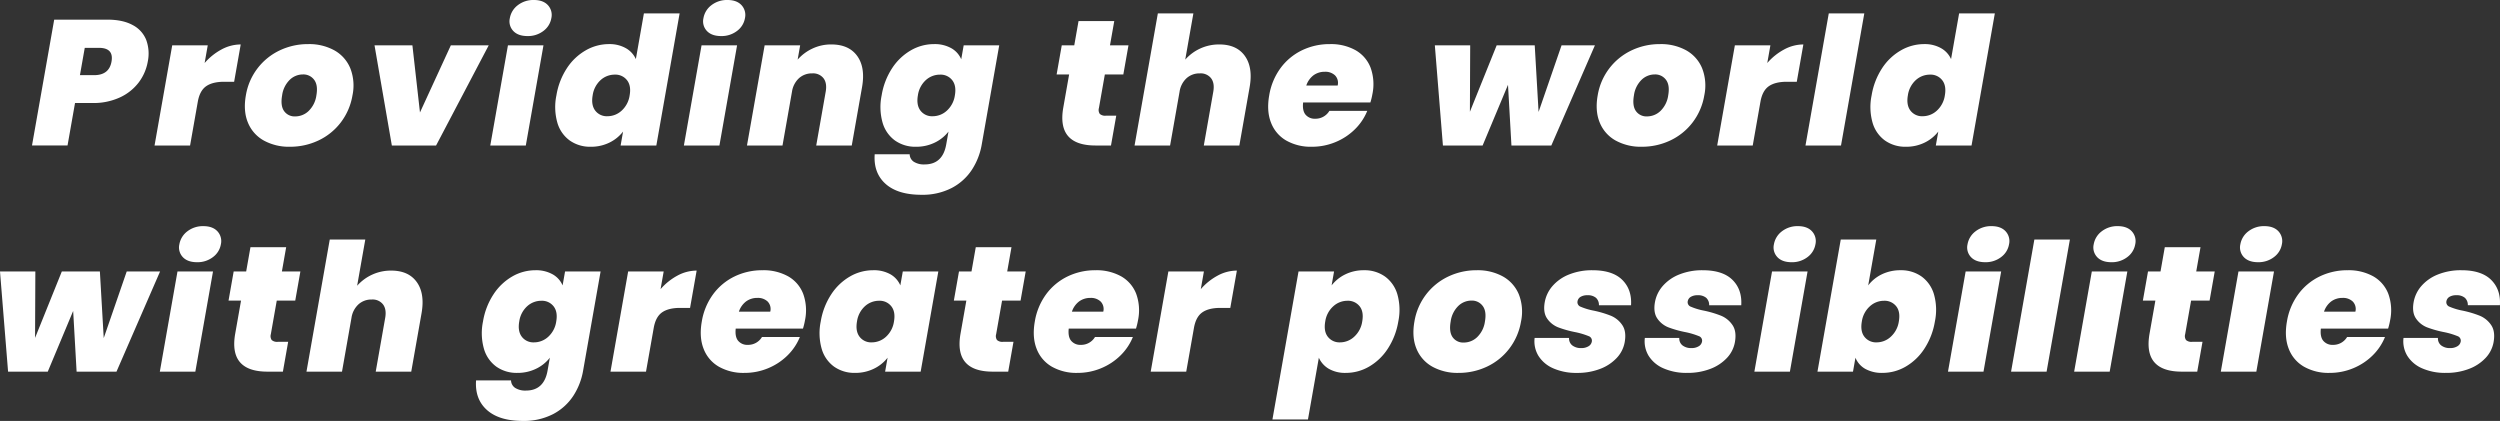
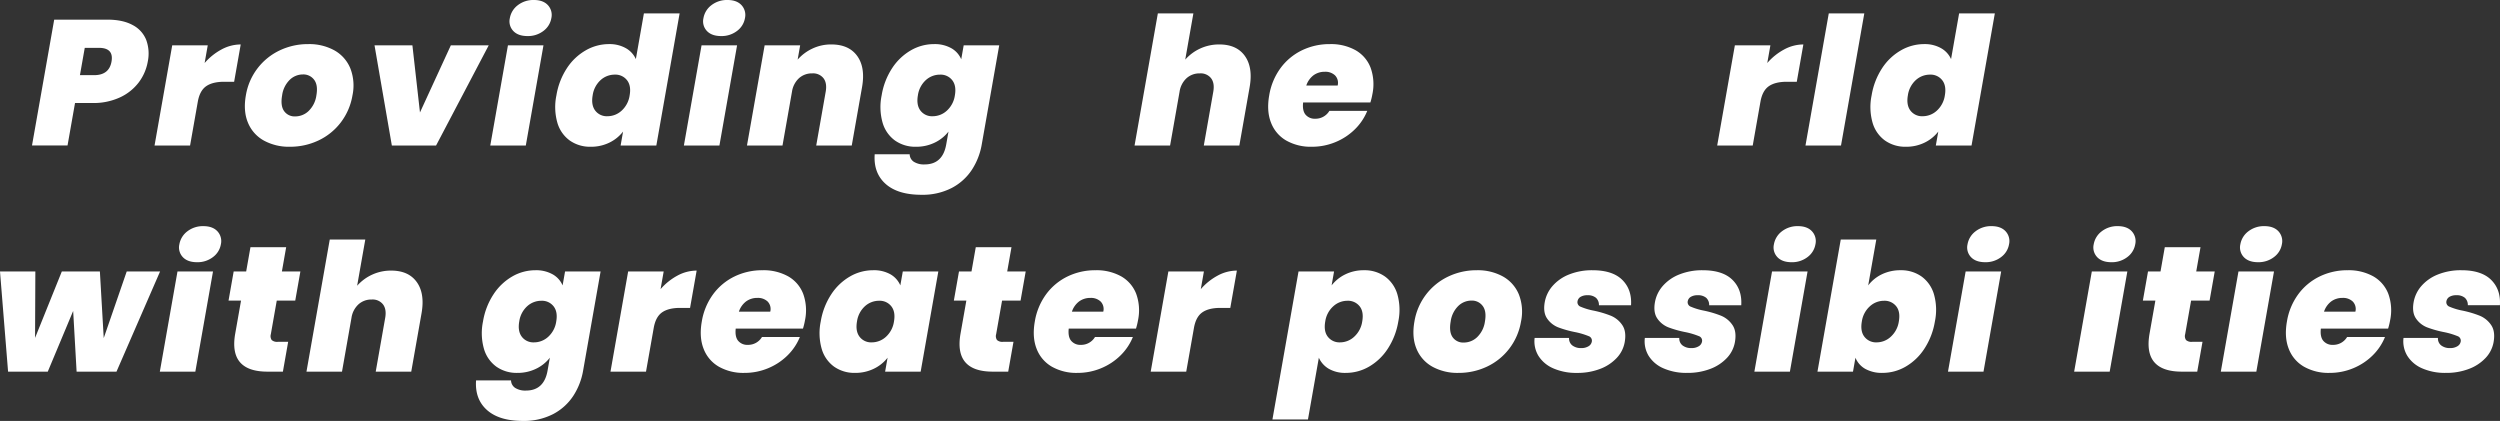
<svg xmlns="http://www.w3.org/2000/svg" width="1187.889" height="200" viewBox="0 0 1187.889 200">
  <rect x="0" y="0" width="1187.889" height="200" fill="#333333" stroke="none" />
  <defs>
    <clipPath id="clip-path">
      <rect id="長方形_58644" data-name="長方形 58644" width="1187.889" height="200" fill="#fff" />
    </clipPath>
  </defs>
  <g id="グループ_104925" data-name="グループ 104925" clip-path="url(#clip-path)">
    <path id="パス_63260" data-name="パス 63260" d="M61.317,36.318a23.586,23.586,0,0,1-8.922,7.125,29.859,29.859,0,0,1-13,2.672H31.035L27.475,66.3H10.592L21.137,6.5H46.375q7.322,0,12,2.545a13.687,13.687,0,0,1,6.468,7.04A18.791,18.791,0,0,1,65.6,26.434a22.982,22.982,0,0,1-4.284,9.884M48.374,26.434q1.152-6.529-6-6.531H35.657L33.368,32.881h6.719q7.149,0,8.286-6.447" transform="translate(4.614 2.832)" fill="#fff" />
    <path id="パス_63261" data-name="パス 63261" d="M82.973,17.089a19.215,19.215,0,0,1,9.119-2.375L88.967,32.443H84.228q-5.513,0-8.556,2.12T71.7,41.942L68.035,62.727H51.152l8.391-47.59H76.426l-1.482,8.4a28.289,28.289,0,0,1,8.028-6.446" transform="translate(22.284 6.41)" fill="#fff" />
    <path id="パス_63262" data-name="パス 63262" d="M90.014,60.4a17.085,17.085,0,0,1-7.507-8.482q-2.3-5.513-.983-12.98A28.769,28.769,0,0,1,97.653,17.564,31.053,31.053,0,0,1,111.141,14.6a24.725,24.725,0,0,1,12.441,2.969,17.322,17.322,0,0,1,7.547,8.483,22.516,22.516,0,0,1,1.042,12.893,29.039,29.039,0,0,1-5.6,12.938A28.683,28.683,0,0,1,115.985,60.4a31.3,31.3,0,0,1-13.531,2.97,24.683,24.683,0,0,1-12.44-2.97m21.339-14.038a12.7,12.7,0,0,0,3.678-7.424q.853-4.835-1.068-7.381a6.339,6.339,0,0,0-5.365-2.544,8.977,8.977,0,0,0-6.221,2.544,12.648,12.648,0,0,0-3.626,7.381q-.868,4.921.923,7.465A6.08,6.08,0,0,0,105,48.951a9.17,9.17,0,0,0,6.357-2.587" transform="translate(35.306 6.358)" fill="#fff" />
    <path id="パス_63263" data-name="パス 63263" d="M145.55,46.9l14.668-31.9h18L153.205,62.6H132.188l-8.232-47.591h18Z" transform="translate(54 6.538)" fill="#fff" />
    <path id="パス_63264" data-name="パス 63264" d="M187.543,21.546l-8.391,47.59H162.269l8.391-47.59ZM173.2,14.717a6.651,6.651,0,0,1-1.644-6.064,9.833,9.833,0,0,1,3.8-6.193A12.008,12.008,0,0,1,182.987,0q4.393,0,6.673,2.459a6.865,6.865,0,0,1,1.621,6.193,9.569,9.569,0,0,1-3.781,6.064,11.984,11.984,0,0,1-7.534,2.419q-4.479,0-6.765-2.419" transform="translate(70.69)" fill="#fff" />
    <path id="パス_63265" data-name="パス 63265" d="M189.312,30.474a26.282,26.282,0,0,1,8.945-8.482,22.128,22.128,0,0,1,11.033-2.97,15.771,15.771,0,0,1,7.976,1.909,11.213,11.213,0,0,1,4.808,5.216L225.9,4.432h16.971L231.806,67.207H214.835L216,60.59a18.425,18.425,0,0,1-6.526,5.26,19.811,19.811,0,0,1-8.871,1.95,16.683,16.683,0,0,1-9.943-2.969,15.877,15.877,0,0,1-5.9-8.525,27.357,27.357,0,0,1-.431-12.938,33.341,33.341,0,0,1,4.986-12.893m28.543,5.684a6.961,6.961,0,0,0-5.783-2.629,9.946,9.946,0,0,0-6.743,2.587,12.046,12.046,0,0,0-3.776,7.251q-.808,4.58,1.217,7.254a6.865,6.865,0,0,0,5.816,2.673,9.938,9.938,0,0,0,6.71-2.632,12.13,12.13,0,0,0,3.827-7.3q.808-4.578-1.269-7.21" transform="translate(80.056 1.931)" fill="#fff" />
    <path id="パス_63266" data-name="パス 63266" d="M251.623,21.546l-8.391,47.59H226.349l8.391-47.59ZM237.28,14.717a6.652,6.652,0,0,1-1.644-6.064,9.833,9.833,0,0,1,3.8-6.193A12.008,12.008,0,0,1,247.067,0q4.393,0,6.673,2.459a6.866,6.866,0,0,1,1.621,6.193,9.569,9.569,0,0,1-3.781,6.064,11.984,11.984,0,0,1-7.534,2.419q-4.479,0-6.765-2.419" transform="translate(98.606)" fill="#fff" />
    <path id="パス_63267" data-name="パス 63267" d="M299.607,20.186q3.945,5.472,2.3,14.8l-4.891,27.739H280.133l4.5-25.534q.719-4.072-1.024-6.4a6.257,6.257,0,0,0-5.361-2.333,9.088,9.088,0,0,0-6.354,2.333,10.916,10.916,0,0,0-3.283,6.4l-4.5,25.534H247.228l8.391-47.591H272.5l-1.2,6.788a21.35,21.35,0,0,1,6.949-5.217,20.6,20.6,0,0,1,9.052-1.994q8.355,0,12.3,5.473" transform="translate(107.702 6.41)" fill="#fff" />
    <path id="パス_63268" data-name="パス 63268" d="M325.922,16.546a10.986,10.986,0,0,1,4.713,5.26l1.167-6.617h16.885l-8.3,47.08a31.853,31.853,0,0,1-4.716,12.088,25.65,25.65,0,0,1-9.571,8.61A30.154,30.154,0,0,1,311.7,86.193q-11.2,0-17-5.177t-5.184-14.082H306.14A4.372,4.372,0,0,0,308.1,70.5a8.9,8.9,0,0,0,5.117,1.272q8.614,0,10.289-9.5l1.077-6.107a18.341,18.341,0,0,1-6.569,5.26,20.085,20.085,0,0,1-8.914,1.95,16.683,16.683,0,0,1-9.943-2.969,15.877,15.877,0,0,1-5.9-8.525,27.356,27.356,0,0,1-.431-12.938A33.341,33.341,0,0,1,297.8,26.047a26.413,26.413,0,0,1,8.9-8.482A21.89,21.89,0,0,1,317.7,14.6a16.011,16.011,0,0,1,8.226,1.951m.424,15.185a6.961,6.961,0,0,0-5.783-2.629,9.946,9.946,0,0,0-6.743,2.587,12.046,12.046,0,0,0-3.776,7.251q-.807,4.58,1.217,7.254a6.866,6.866,0,0,0,5.816,2.673,9.938,9.938,0,0,0,6.71-2.632,12.129,12.129,0,0,0,3.827-7.3q.808-4.578-1.269-7.21" transform="translate(126.097 6.358)" fill="#fff" />
-     <path id="パス_63269" data-name="パス 63269" d="M378.042,51.932l-2.5,14.167h-7.32q-18.522,0-15.335-18.069l2.768-15.693h-5.942l2.438-13.828h5.942l2.034-11.535H377.1l-2.034,11.535h8.786l-2.438,13.828h-8.786l-2.812,15.947a3.276,3.276,0,0,0,.411,2.8,3.829,3.829,0,0,0,2.907.848Z" transform="translate(152.348 3.038)" fill="#fff" />
    <path id="パス_63270" data-name="パス 63270" d="M427.929,24.664q3.9,5.472,2.257,14.8L425.3,67.207H408.411l4.5-25.534q.719-4.072-1.024-6.4a6.259,6.259,0,0,0-5.361-2.333,9.092,9.092,0,0,0-6.356,2.333,10.9,10.9,0,0,0-3.28,6.4l-4.5,25.534H375.508L386.575,4.432h16.883L399.585,26.4a21.364,21.364,0,0,1,16.171-7.211q8.269,0,12.173,5.473" transform="translate(163.585 1.931)" fill="#fff" />
    <path id="パス_63271" data-name="パス 63271" d="M468.294,42.334H436.337q-.431,3.9,1.171,5.81a5.682,5.682,0,0,0,4.616,1.909,7.641,7.641,0,0,0,6.689-3.733h18a25.858,25.858,0,0,1-5.9,8.78,28.558,28.558,0,0,1-9.21,6.064,28.931,28.931,0,0,1-11.241,2.207,23.553,23.553,0,0,1-12.183-2.97,16.657,16.657,0,0,1-7.2-8.482q-2.173-5.515-.854-12.98A30.1,30.1,0,0,1,425.606,26a27.508,27.508,0,0,1,10.146-8.44A29.92,29.92,0,0,1,449.066,14.6a23.985,23.985,0,0,1,12.156,2.884,16.261,16.261,0,0,1,7.155,8.272,23.063,23.063,0,0,1,.863,12.681,32.048,32.048,0,0,1-.945,3.9m-15.549-8.06a5.091,5.091,0,0,0-1.222-4.792,6.618,6.618,0,0,0-4.861-1.739,8.882,8.882,0,0,0-5.374,1.654,10.056,10.056,0,0,0-3.446,4.877Z" transform="translate(182.849 6.358)" fill="#fff" />
-     <path id="パス_63272" data-name="パス 63272" d="M550.95,15.008,530.241,62.6H511.29l-1.634-28.842L497.594,62.6H478.73l-3.839-47.59h16.8l-.139,31.557,12.714-31.557h18.089l1.829,31.643L535.1,15.008Z" transform="translate(206.88 6.538)" fill="#fff" />
-     <path id="パス_63273" data-name="パス 63273" d="M537.429,60.4a17.086,17.086,0,0,1-7.507-8.482q-2.3-5.513-.983-12.98a28.769,28.769,0,0,1,16.129-21.377A31.052,31.052,0,0,1,558.556,14.6,24.725,24.725,0,0,1,571,17.564a17.322,17.322,0,0,1,7.547,8.483,22.517,22.517,0,0,1,1.042,12.893,29.038,29.038,0,0,1-5.6,12.938A28.682,28.682,0,0,1,563.4,60.4a31.3,31.3,0,0,1-13.531,2.97,24.684,24.684,0,0,1-12.44-2.97m21.339-14.038a12.7,12.7,0,0,0,3.678-7.424q.853-4.835-1.068-7.381a6.338,6.338,0,0,0-5.365-2.544,8.977,8.977,0,0,0-6.221,2.544,12.648,12.648,0,0,0-3.626,7.381q-.868,4.921.923,7.465a6.081,6.081,0,0,0,5.322,2.545,9.17,9.17,0,0,0,6.357-2.587" transform="translate(230.216 6.358)" fill="#fff" />
    <path id="パス_63274" data-name="パス 63274" d="M600.166,17.089a19.215,19.215,0,0,1,9.119-2.375L606.16,32.443h-4.739q-5.513,0-8.556,2.12t-3.972,7.379l-3.664,20.785H568.345l8.391-47.59H593.62l-1.482,8.4a28.288,28.288,0,0,1,8.028-6.446" transform="translate(247.592 6.41)" fill="#fff" />
    <path id="パス_63275" data-name="パス 63275" d="M625.516,4.432,614.447,67.207H597.564L608.632,4.432Z" transform="translate(260.321 1.931)" fill="#fff" />
    <path id="パス_63276" data-name="パス 63276" d="M624.607,30.474a26.282,26.282,0,0,1,8.945-8.482,22.128,22.128,0,0,1,11.033-2.97,15.77,15.77,0,0,1,7.976,1.909,11.212,11.212,0,0,1,4.808,5.216L661.2,4.432h16.972L667.1,67.207H650.13L651.3,60.59a18.425,18.425,0,0,1-6.526,5.26A19.81,19.81,0,0,1,635.9,67.8a16.683,16.683,0,0,1-9.943-2.969,15.876,15.876,0,0,1-5.9-8.525,27.357,27.357,0,0,1-.431-12.938,33.341,33.341,0,0,1,4.986-12.893m28.543,5.684a6.961,6.961,0,0,0-5.783-2.629,9.946,9.946,0,0,0-6.743,2.587,12.047,12.047,0,0,0-3.776,7.251q-.807,4.58,1.217,7.254a6.865,6.865,0,0,0,5.816,2.673,9.938,9.938,0,0,0,6.71-2.632,12.13,12.13,0,0,0,3.827-7.3q.808-4.578-1.269-7.21" transform="translate(269.687 1.931)" fill="#fff" />
    <path id="パス_63277" data-name="パス 63277" d="M76.059,89.854,55.35,137.444H36.4L34.766,108.6,22.7,137.444H3.839L0,89.854H16.8l-.139,31.557L29.372,89.854H47.461L49.29,121.5,60.21,89.854Z" transform="translate(0 39.144)" fill="#fff" />
    <path id="パス_63278" data-name="パス 63278" d="M78.169,96.392l-8.393,47.59H52.9l8.391-47.59ZM63.825,89.563A6.657,6.657,0,0,1,62.181,83.5a9.834,9.834,0,0,1,3.8-6.192,12.01,12.01,0,0,1,7.626-2.459q4.393,0,6.673,2.459A6.864,6.864,0,0,1,81.906,83.5a9.571,9.571,0,0,1-3.783,6.066,11.98,11.98,0,0,1-7.533,2.419q-4.479,0-6.766-2.419" transform="translate(23.043 32.606)" fill="#fff" />
    <path id="パス_63279" data-name="パス 63279" d="M103.969,126.778l-2.5,14.167h-7.32q-18.522,0-15.335-18.069l2.768-15.693H75.64l2.439-13.828h5.942l2.034-11.537h16.969l-2.033,11.537h8.786l-2.439,13.828H98.553L95.742,123.13a3.276,3.276,0,0,0,.411,2.8,3.834,3.834,0,0,0,2.907.848Z" transform="translate(32.952 35.643)" fill="#fff" />
    <path id="パス_63280" data-name="パス 63280" d="M153.856,99.51q3.9,5.47,2.255,14.8l-4.89,27.739H134.339l4.5-25.534q.717-4.072-1.025-6.4a6.254,6.254,0,0,0-5.359-2.333,9.092,9.092,0,0,0-6.356,2.333,10.906,10.906,0,0,0-3.282,6.4l-4.5,25.534H101.434L112.5,79.278h16.883l-3.875,21.971a21.37,21.37,0,0,1,16.172-7.211q8.269,0,12.173,5.473" transform="translate(44.188 34.536)" fill="#fff" />
    <path id="パス_63281" data-name="パス 63281" d="M193.987,91.391a10.989,10.989,0,0,1,4.715,5.26l1.167-6.617h16.885l-8.3,47.08a31.865,31.865,0,0,1-4.718,12.088,25.65,25.65,0,0,1-9.571,8.61,30.148,30.148,0,0,1-14.392,3.224q-11.2,0-17.005-5.175t-5.184-14.082H174.2a4.374,4.374,0,0,0,1.957,3.565,8.9,8.9,0,0,0,5.115,1.272q8.614,0,10.289-9.5l1.077-6.107a18.322,18.322,0,0,1-6.569,5.259,20.062,20.062,0,0,1-8.914,1.951,16.678,16.678,0,0,1-9.942-2.969,15.86,15.86,0,0,1-5.9-8.526,27.349,27.349,0,0,1-.432-12.937,33.341,33.341,0,0,1,4.986-12.893,26.445,26.445,0,0,1,8.9-8.483,21.9,21.9,0,0,1,10.99-2.969,16.007,16.007,0,0,1,8.226,1.951m.424,15.185a6.956,6.956,0,0,0-5.781-2.629,9.952,9.952,0,0,0-6.745,2.587,12.054,12.054,0,0,0-3.776,7.251q-.808,4.58,1.217,7.253a6.865,6.865,0,0,0,5.817,2.675,9.941,9.941,0,0,0,6.71-2.632,12.129,12.129,0,0,0,3.826-7.3q.808-4.578-1.269-7.21" transform="translate(68.622 38.963)" fill="#fff" />
    <path id="パス_63282" data-name="パス 63282" d="M233.874,91.934a19.221,19.221,0,0,1,9.121-2.375l-3.127,17.729h-4.739q-5.513,0-8.555,2.12t-3.972,7.379l-3.665,20.785H202.053l8.393-47.59h16.882l-1.48,8.4a28.283,28.283,0,0,1,8.027-6.446" transform="translate(88.022 39.015)" fill="#fff" />
    <path id="パス_63283" data-name="パス 63283" d="M280.5,117.179H248.543q-.429,3.9,1.173,5.811a5.683,5.683,0,0,0,4.616,1.908,7.638,7.638,0,0,0,6.687-3.731h18a25.839,25.839,0,0,1-5.9,8.779,28.561,28.561,0,0,1-9.21,6.066,28.932,28.932,0,0,1-11.241,2.207,23.551,23.551,0,0,1-12.181-2.97,16.65,16.65,0,0,1-7.205-8.483q-2.173-5.513-.854-12.978a30.089,30.089,0,0,1,5.381-12.937,27.536,27.536,0,0,1,10.146-8.442,29.945,29.945,0,0,1,13.316-2.967,23.98,23.98,0,0,1,12.154,2.884,16.244,16.244,0,0,1,7.155,8.271,23.067,23.067,0,0,1,.864,12.682,32.243,32.243,0,0,1-.946,3.9m-15.549-8.058a5.088,5.088,0,0,0-1.222-4.792,6.618,6.618,0,0,0-4.861-1.74,8.876,8.876,0,0,0-5.374,1.655,10.074,10.074,0,0,0-3.445,4.877Z" transform="translate(101.039 38.964)" fill="#fff" />
    <path id="パス_63284" data-name="パス 63284" d="M276.8,100.892a26.445,26.445,0,0,1,8.9-8.483,21.9,21.9,0,0,1,10.99-2.969,15.959,15.959,0,0,1,8.269,1.951,11.036,11.036,0,0,1,4.672,5.26l1.167-6.617h16.885l-8.393,47.59H302.406l1.166-6.617a18.322,18.322,0,0,1-6.57,5.259,20.061,20.061,0,0,1-8.914,1.951,16.678,16.678,0,0,1-9.942-2.969,15.86,15.86,0,0,1-5.9-8.526,27.348,27.348,0,0,1-.432-12.937,33.34,33.34,0,0,1,4.986-12.893m28.543,5.684a6.956,6.956,0,0,0-5.781-2.629,9.952,9.952,0,0,0-6.745,2.587,12.054,12.054,0,0,0-3.776,7.251q-.807,4.58,1.217,7.253a6.865,6.865,0,0,0,5.817,2.675,9.941,9.941,0,0,0,6.71-2.632,12.128,12.128,0,0,0,3.826-7.3q.808-4.578-1.269-7.21" transform="translate(118.167 38.963)" fill="#fff" />
    <path id="パス_63285" data-name="パス 63285" d="M344.027,126.778l-2.5,14.167h-7.32q-18.522,0-15.335-18.069l2.768-15.693H315.7l2.439-13.828h5.942l2.034-11.537h16.969L341.05,93.355h8.786L347.4,107.183h-8.786L335.8,123.13a3.276,3.276,0,0,0,.411,2.8,3.834,3.834,0,0,0,2.907.848Z" transform="translate(137.53 35.643)" fill="#fff" />
    <path id="パス_63286" data-name="パス 63286" d="M390.719,117.179H358.762q-.429,3.9,1.173,5.811a5.684,5.684,0,0,0,4.616,1.908,7.637,7.637,0,0,0,6.687-3.731h18a25.839,25.839,0,0,1-5.9,8.779,28.561,28.561,0,0,1-9.21,6.066,28.932,28.932,0,0,1-11.241,2.207,23.551,23.551,0,0,1-12.181-2.97,16.65,16.65,0,0,1-7.206-8.483q-2.173-5.513-.854-12.978a30.089,30.089,0,0,1,5.381-12.937,27.536,27.536,0,0,1,10.146-8.442,29.945,29.945,0,0,1,13.315-2.967,23.979,23.979,0,0,1,12.154,2.884A16.244,16.244,0,0,1,390.8,100.6a23.067,23.067,0,0,1,.864,12.682,32.231,32.231,0,0,1-.946,3.9m-15.549-8.058a5.088,5.088,0,0,0-1.222-4.792,6.618,6.618,0,0,0-4.861-1.74,8.876,8.876,0,0,0-5.374,1.655,10.075,10.075,0,0,0-3.446,4.877Z" transform="translate(149.054 38.964)" fill="#fff" />
    <path id="パス_63287" data-name="パス 63287" d="M412.673,91.934a19.221,19.221,0,0,1,9.121-2.375l-3.127,17.729h-4.739q-5.513,0-8.555,2.12t-3.972,7.379l-3.665,20.785H380.852l8.393-47.59h16.882l-1.48,8.4a28.282,28.282,0,0,1,8.027-6.446" transform="translate(165.913 39.015)" fill="#fff" />
    <path id="パス_63288" data-name="パス 63288" d="M455.781,91.391a19.828,19.828,0,0,1,8.872-1.95,16.7,16.7,0,0,1,9.942,2.967,15.926,15.926,0,0,1,5.912,8.483,27.1,27.1,0,0,1,.439,12.895,33.635,33.635,0,0,1-4.993,12.937,26.339,26.339,0,0,1-8.912,8.525,21.877,21.877,0,0,1-10.988,2.969,15.512,15.512,0,0,1-8.142-1.951,11.573,11.573,0,0,1-4.715-5.259l-5.175,29.35H421.139l12.4-70.323h16.883l-1.167,6.617a18.426,18.426,0,0,1,6.526-5.26m6.762,15.143a7.024,7.024,0,0,0-5.788-2.587,9.946,9.946,0,0,0-6.71,2.629,12,12,0,0,0-3.81,7.211q-.825,4.667,1.253,7.294a6.952,6.952,0,0,0,5.783,2.632,9.876,9.876,0,0,0,6.714-2.673,12.168,12.168,0,0,0,3.822-7.253q.823-4.664-1.263-7.253" transform="translate(183.464 38.964)" fill="#fff" />
    <path id="パス_63289" data-name="パス 63289" d="M476.774,135.248a17.076,17.076,0,0,1-7.507-8.483q-2.3-5.511-.983-12.978a28.775,28.775,0,0,1,16.129-21.378A31.072,31.072,0,0,1,497.9,89.441a24.739,24.739,0,0,1,12.441,2.967,17.331,17.331,0,0,1,7.547,8.485,22.516,22.516,0,0,1,1.042,12.893,29.026,29.026,0,0,1-5.6,12.937,28.673,28.673,0,0,1-10.591,8.525,31.3,31.3,0,0,1-13.531,2.97,24.683,24.683,0,0,1-12.44-2.97m21.339-14.038a12.7,12.7,0,0,0,3.678-7.424q.853-4.835-1.068-7.381a6.34,6.34,0,0,0-5.365-2.544,8.977,8.977,0,0,0-6.221,2.544,12.648,12.648,0,0,0-3.626,7.381q-.868,4.921.923,7.465a6.08,6.08,0,0,0,5.322,2.545,9.17,9.17,0,0,0,6.357-2.587" transform="translate(203.793 38.964)" fill="#fff" />
    <path id="パス_63290" data-name="パス 63290" d="M516.809,136.055a15.469,15.469,0,0,1-7.052-5.938,13.274,13.274,0,0,1-1.812-8.525h16.366a4.159,4.159,0,0,0,1.525,3.562,6.6,6.6,0,0,0,4.254,1.273,6.352,6.352,0,0,0,3.424-.848,3.224,3.224,0,0,0,1.6-2.207,2.269,2.269,0,0,0-1.518-2.629,35.636,35.636,0,0,0-6.218-1.866,49.988,49.988,0,0,1-8.209-2.291,11.441,11.441,0,0,1-5.254-4.156q-2.033-2.883-1.166-7.8a15.929,15.929,0,0,1,3.68-7.676,20.349,20.349,0,0,1,7.813-5.473,29.06,29.06,0,0,1,11.257-2.036q9.475,0,14.094,4.581t4.163,12.045H538.5a4.551,4.551,0,0,0-1.4-3.52,5.907,5.907,0,0,0-4.047-1.23,6.1,6.1,0,0,0-3.279.764,3.043,3.043,0,0,0-1.451,2.122,2.286,2.286,0,0,0,1.525,2.586,29.61,29.61,0,0,0,6.054,1.825,49.232,49.232,0,0,1,8.31,2.461,12.106,12.106,0,0,1,5.345,4.369q2.1,3.011,1.184,8.186a14.634,14.634,0,0,1-3.771,7.464,20.851,20.851,0,0,1-7.9,5.217,29.839,29.839,0,0,1-10.975,1.909,27.017,27.017,0,0,1-11.29-2.163" transform="translate(221.242 38.964)" fill="#fff" />
    <path id="パス_63291" data-name="パス 63291" d="M553.288,136.055a15.47,15.47,0,0,1-7.052-5.938,13.275,13.275,0,0,1-1.812-8.525h16.366a4.159,4.159,0,0,0,1.525,3.562,6.6,6.6,0,0,0,4.254,1.273,6.352,6.352,0,0,0,3.424-.848,3.223,3.223,0,0,0,1.595-2.207,2.268,2.268,0,0,0-1.517-2.629,35.642,35.642,0,0,0-6.218-1.866,49.981,49.981,0,0,1-8.209-2.291,11.44,11.44,0,0,1-5.254-4.156q-2.033-2.883-1.166-7.8a15.929,15.929,0,0,1,3.68-7.676,20.35,20.35,0,0,1,7.813-5.473,29.061,29.061,0,0,1,11.257-2.036q9.475,0,14.094,4.581t4.163,12.045H574.984a4.55,4.55,0,0,0-1.4-3.52,5.906,5.906,0,0,0-4.047-1.23,6.1,6.1,0,0,0-3.279.764A3.043,3.043,0,0,0,564.8,104.2a2.285,2.285,0,0,0,1.525,2.586,29.614,29.614,0,0,0,6.054,1.825,49.225,49.225,0,0,1,8.309,2.461,12.106,12.106,0,0,1,5.345,4.369q2.1,3.011,1.184,8.186a14.636,14.636,0,0,1-3.771,7.464,20.851,20.851,0,0,1-7.9,5.217,29.84,29.84,0,0,1-10.976,1.909,27.017,27.017,0,0,1-11.29-2.163" transform="translate(237.133 38.964)" fill="#fff" />
    <path id="パス_63292" data-name="パス 63292" d="M605.923,96.392l-8.393,47.59H580.649l8.391-47.59Zm-14.345-6.829a6.657,6.657,0,0,1-1.644-6.066,9.834,9.834,0,0,1,3.8-6.192,12.01,12.01,0,0,1,7.626-2.459q4.393,0,6.673,2.459A6.864,6.864,0,0,1,609.66,83.5a9.57,9.57,0,0,1-3.783,6.066,11.98,11.98,0,0,1-7.533,2.419q-4.479,0-6.766-2.419" transform="translate(252.952 32.606)" fill="#fff" />
    <path id="パス_63293" data-name="パス 63293" d="M632.17,95.776a20.137,20.137,0,0,1,8.865-1.908,16.7,16.7,0,0,1,9.942,2.967,15.927,15.927,0,0,1,5.912,8.483,27.1,27.1,0,0,1,.439,12.895,33.635,33.635,0,0,1-4.993,12.937,26.339,26.339,0,0,1-8.912,8.525,21.876,21.876,0,0,1-10.988,2.969,16.072,16.072,0,0,1-8.192-1.909,10.661,10.661,0,0,1-4.664-5.3l-1.166,6.617H601.529L612.6,79.278h16.883l-3.845,21.8a17.808,17.808,0,0,1,6.534-5.3m6.755,15.185a7.024,7.024,0,0,0-5.789-2.587,9.946,9.946,0,0,0-6.71,2.629,12,12,0,0,0-3.81,7.211q-.825,4.667,1.253,7.294a6.951,6.951,0,0,0,5.783,2.632,9.876,9.876,0,0,0,6.714-2.673,12.168,12.168,0,0,0,3.822-7.253q.823-4.664-1.263-7.253" transform="translate(262.048 34.536)" fill="#fff" />
    <path id="パス_63294" data-name="パス 63294" d="M670,96.392l-8.393,47.59H644.728l8.391-47.59Zm-14.345-6.829a6.658,6.658,0,0,1-1.645-6.066,9.836,9.836,0,0,1,3.806-6.192,12.009,12.009,0,0,1,7.628-2.459q4.393,0,6.671,2.459a6.859,6.859,0,0,1,1.621,6.192,9.563,9.563,0,0,1-3.781,6.066,11.981,11.981,0,0,1-7.534,2.419q-4.479,0-6.765-2.419" transform="translate(280.867 32.606)" fill="#fff" />
-     <path id="パス_63295" data-name="パス 63295" d="M693.559,79.278l-11.069,62.775H665.608l11.069-62.775Z" transform="translate(289.963 34.536)" fill="#fff" />
    <path id="パス_63296" data-name="パス 63296" d="M711.762,96.392l-8.391,47.59H686.488l8.391-47.59Zm-14.343-6.829a6.658,6.658,0,0,1-1.645-6.066,9.836,9.836,0,0,1,3.806-6.192,12.008,12.008,0,0,1,7.626-2.459q4.393,0,6.673,2.459A6.868,6.868,0,0,1,715.5,83.5a9.563,9.563,0,0,1-3.781,6.066,11.981,11.981,0,0,1-7.534,2.419q-4.479,0-6.765-2.419" transform="translate(299.059 32.606)" fill="#fff" />
    <path id="パス_63297" data-name="パス 63297" d="M737.562,126.778l-2.5,14.167h-7.322q-18.52,0-15.334-18.069l2.768-15.693h-5.942l2.438-13.828h5.942l2.034-11.537h16.971l-2.034,11.537h8.786l-2.438,13.828h-8.786l-2.812,15.947a3.275,3.275,0,0,0,.411,2.8,3.834,3.834,0,0,0,2.907.848Z" transform="translate(308.968 35.643)" fill="#fff" />
    <path id="パス_63298" data-name="パス 63298" d="M760.3,96.392l-8.391,47.59H735.027l8.391-47.59Zm-14.344-6.829a6.658,6.658,0,0,1-1.645-6.066,9.836,9.836,0,0,1,3.806-6.192,12.007,12.007,0,0,1,7.626-2.459q4.393,0,6.673,2.459a6.868,6.868,0,0,1,1.621,6.192,9.562,9.562,0,0,1-3.781,6.066,11.981,11.981,0,0,1-7.534,2.419q-4.479,0-6.765-2.419" transform="translate(320.205 32.606)" fill="#fff" />
    <path id="パス_63299" data-name="パス 63299" d="M805.134,117.179H773.177q-.431,3.9,1.173,5.811a5.683,5.683,0,0,0,4.616,1.908,7.637,7.637,0,0,0,6.687-3.731h18a25.819,25.819,0,0,1-5.9,8.779,28.561,28.561,0,0,1-9.209,6.066,28.932,28.932,0,0,1-11.241,2.207,23.552,23.552,0,0,1-12.181-2.97,16.65,16.65,0,0,1-7.205-8.483q-2.173-5.513-.854-12.978a30.108,30.108,0,0,1,5.381-12.937,27.536,27.536,0,0,1,10.146-8.442,29.939,29.939,0,0,1,13.314-2.967,23.985,23.985,0,0,1,12.156,2.884,16.244,16.244,0,0,1,7.155,8.271,23.053,23.053,0,0,1,.864,12.682,32.243,32.243,0,0,1-.946,3.9m-15.549-8.058a5.087,5.087,0,0,0-1.222-4.792,6.617,6.617,0,0,0-4.86-1.74,8.867,8.867,0,0,0-5.374,1.655,10.058,10.058,0,0,0-3.447,4.877Z" transform="translate(329.588 38.964)" fill="#fff" />
    <path id="パス_63300" data-name="パス 63300" d="M804.385,136.055a15.457,15.457,0,0,1-7.05-5.938,13.266,13.266,0,0,1-1.813-8.525h16.366a4.159,4.159,0,0,0,1.525,3.562,6.6,6.6,0,0,0,4.255,1.273,6.347,6.347,0,0,0,3.422-.848,3.223,3.223,0,0,0,1.6-2.207,2.27,2.27,0,0,0-1.519-2.629,35.568,35.568,0,0,0-6.216-1.866,50.068,50.068,0,0,1-8.209-2.291,11.44,11.44,0,0,1-5.254-4.156q-2.033-2.883-1.164-7.8A15.914,15.914,0,0,1,804,96.949a20.35,20.35,0,0,1,7.813-5.473,29.061,29.061,0,0,1,11.257-2.036q9.473,0,14.094,4.581t4.163,12.045H826.081a4.55,4.55,0,0,0-1.4-3.52,5.907,5.907,0,0,0-4.047-1.23,6.1,6.1,0,0,0-3.279.764A3.052,3.052,0,0,0,815.9,104.2a2.287,2.287,0,0,0,1.526,2.586,29.566,29.566,0,0,0,6.053,1.825,49.271,49.271,0,0,1,8.309,2.461,12.105,12.105,0,0,1,5.345,4.369q2.1,3.011,1.184,8.186a14.635,14.635,0,0,1-3.772,7.464,20.849,20.849,0,0,1-7.9,5.217,29.833,29.833,0,0,1-10.975,1.909,27.012,27.012,0,0,1-11.29-2.163" transform="translate(346.52 38.964)" fill="#fff" />
  </g>
</svg>